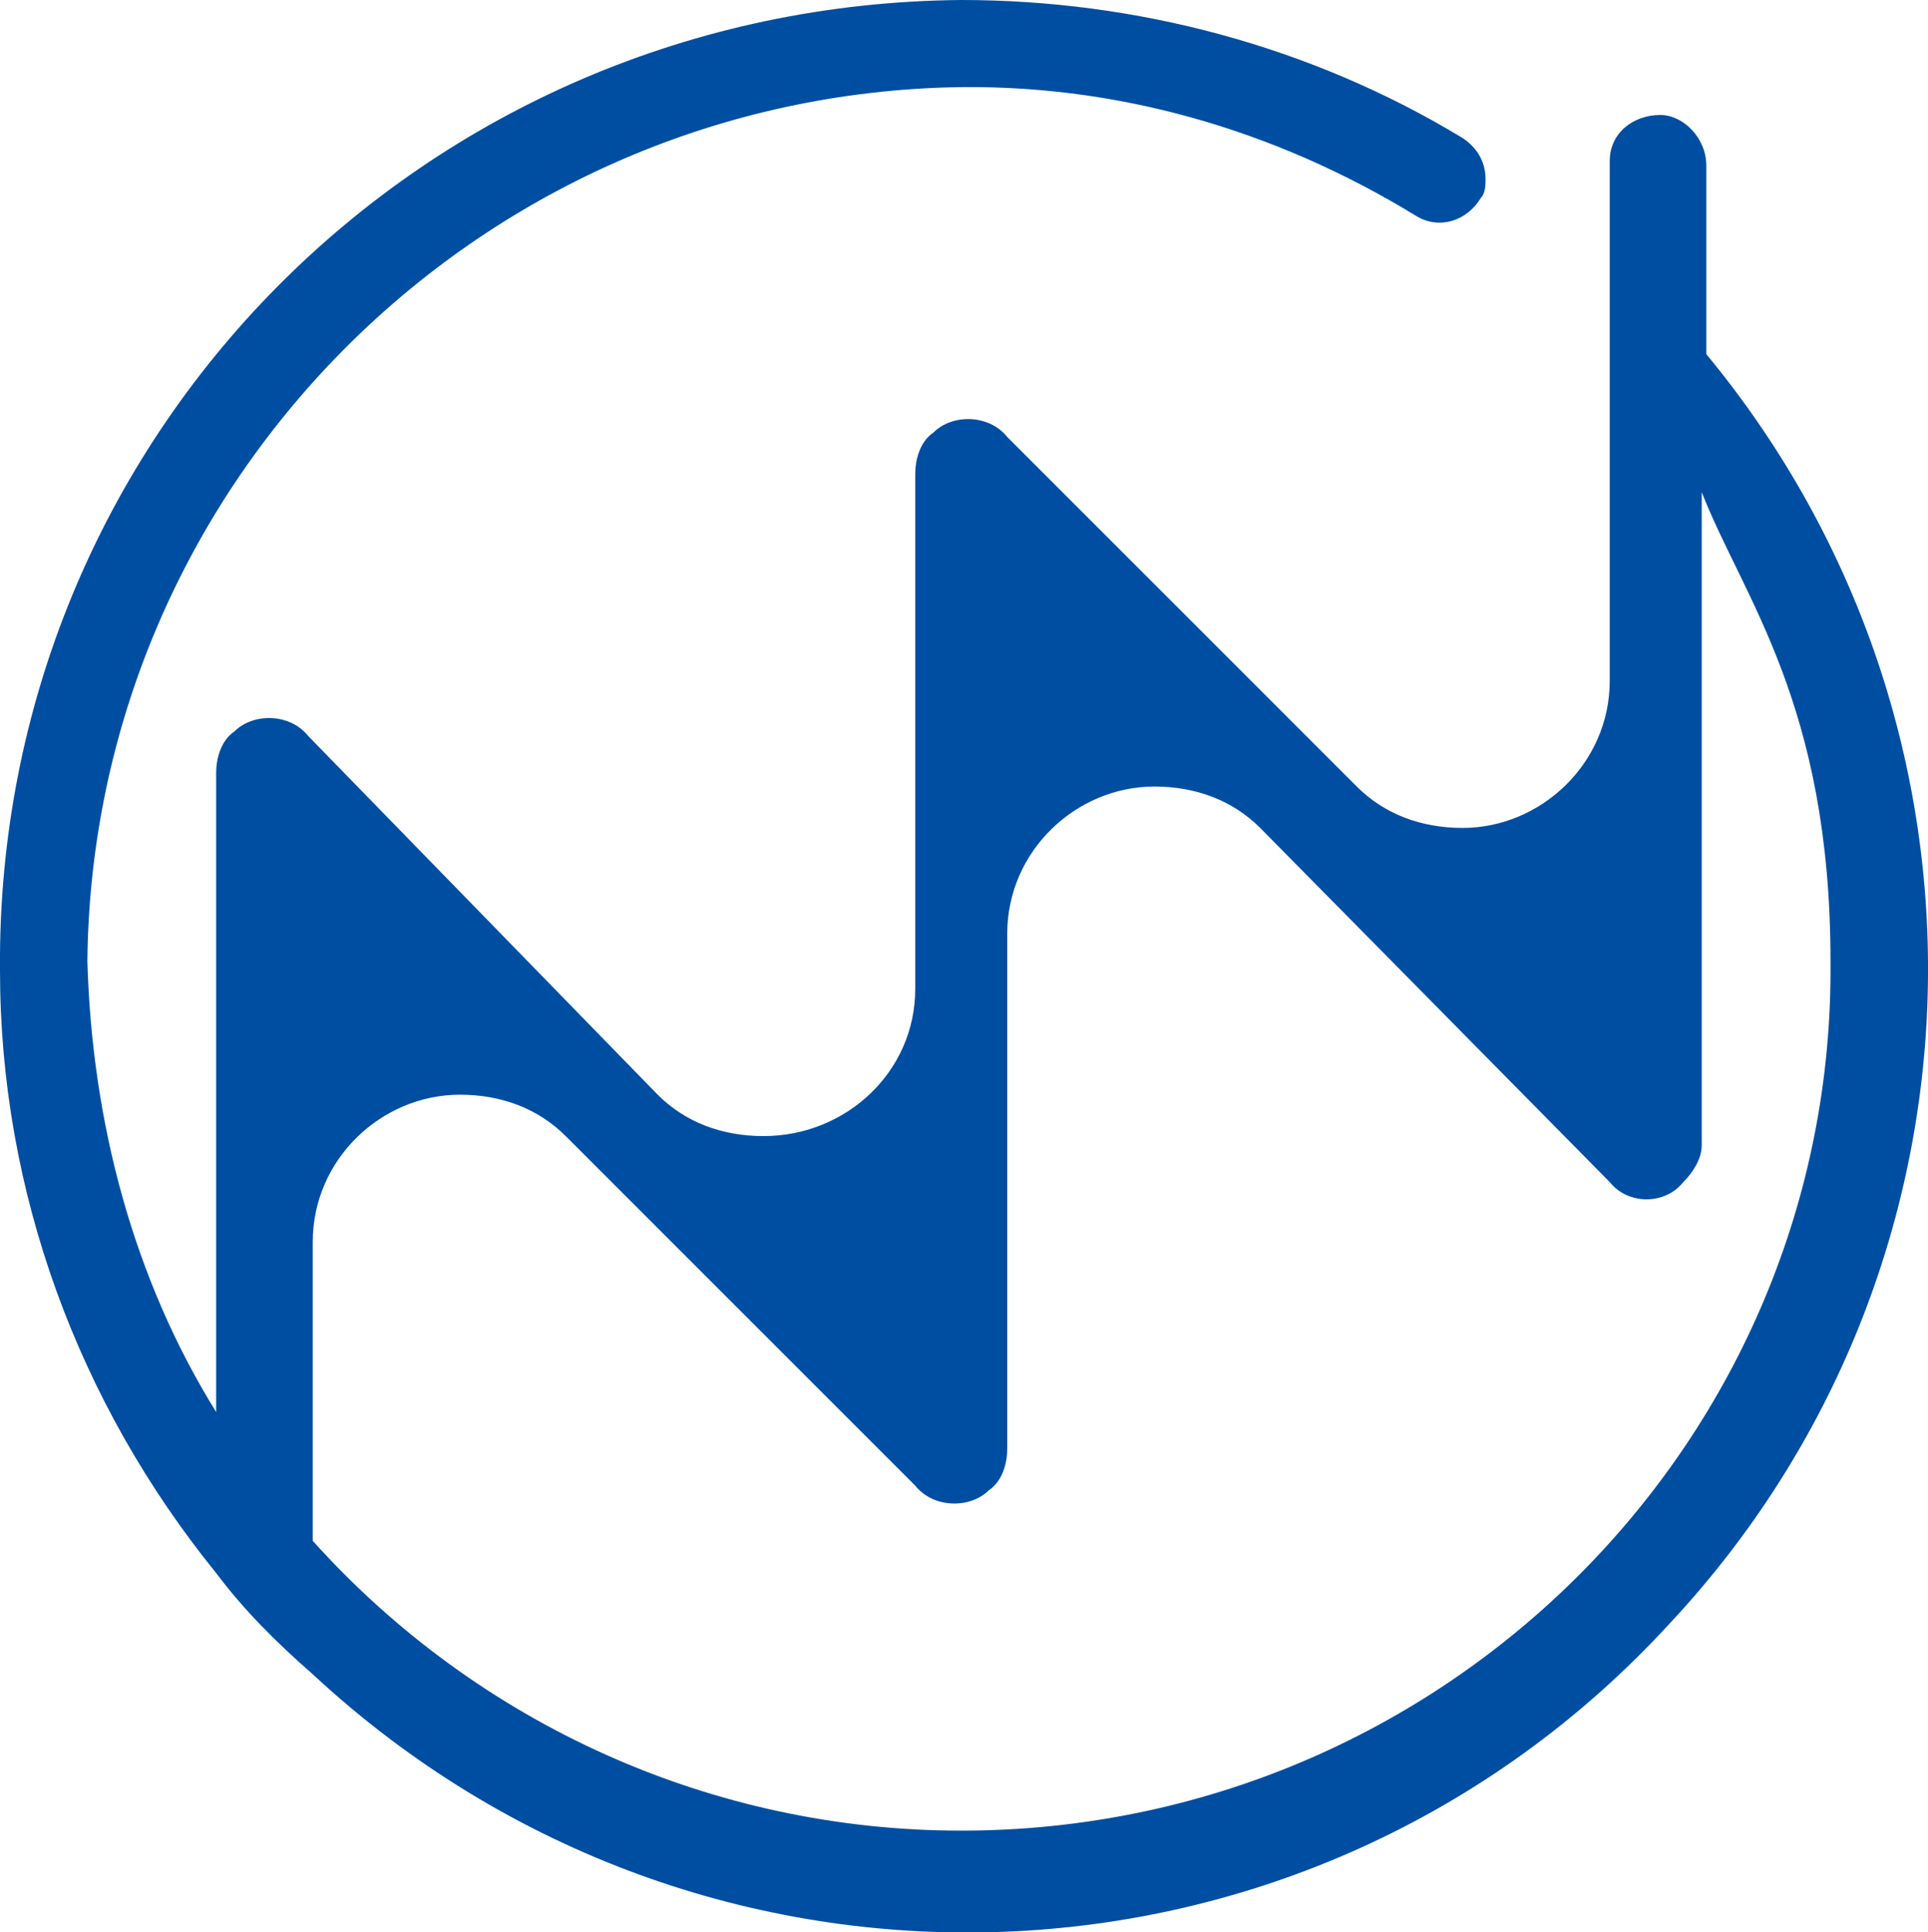
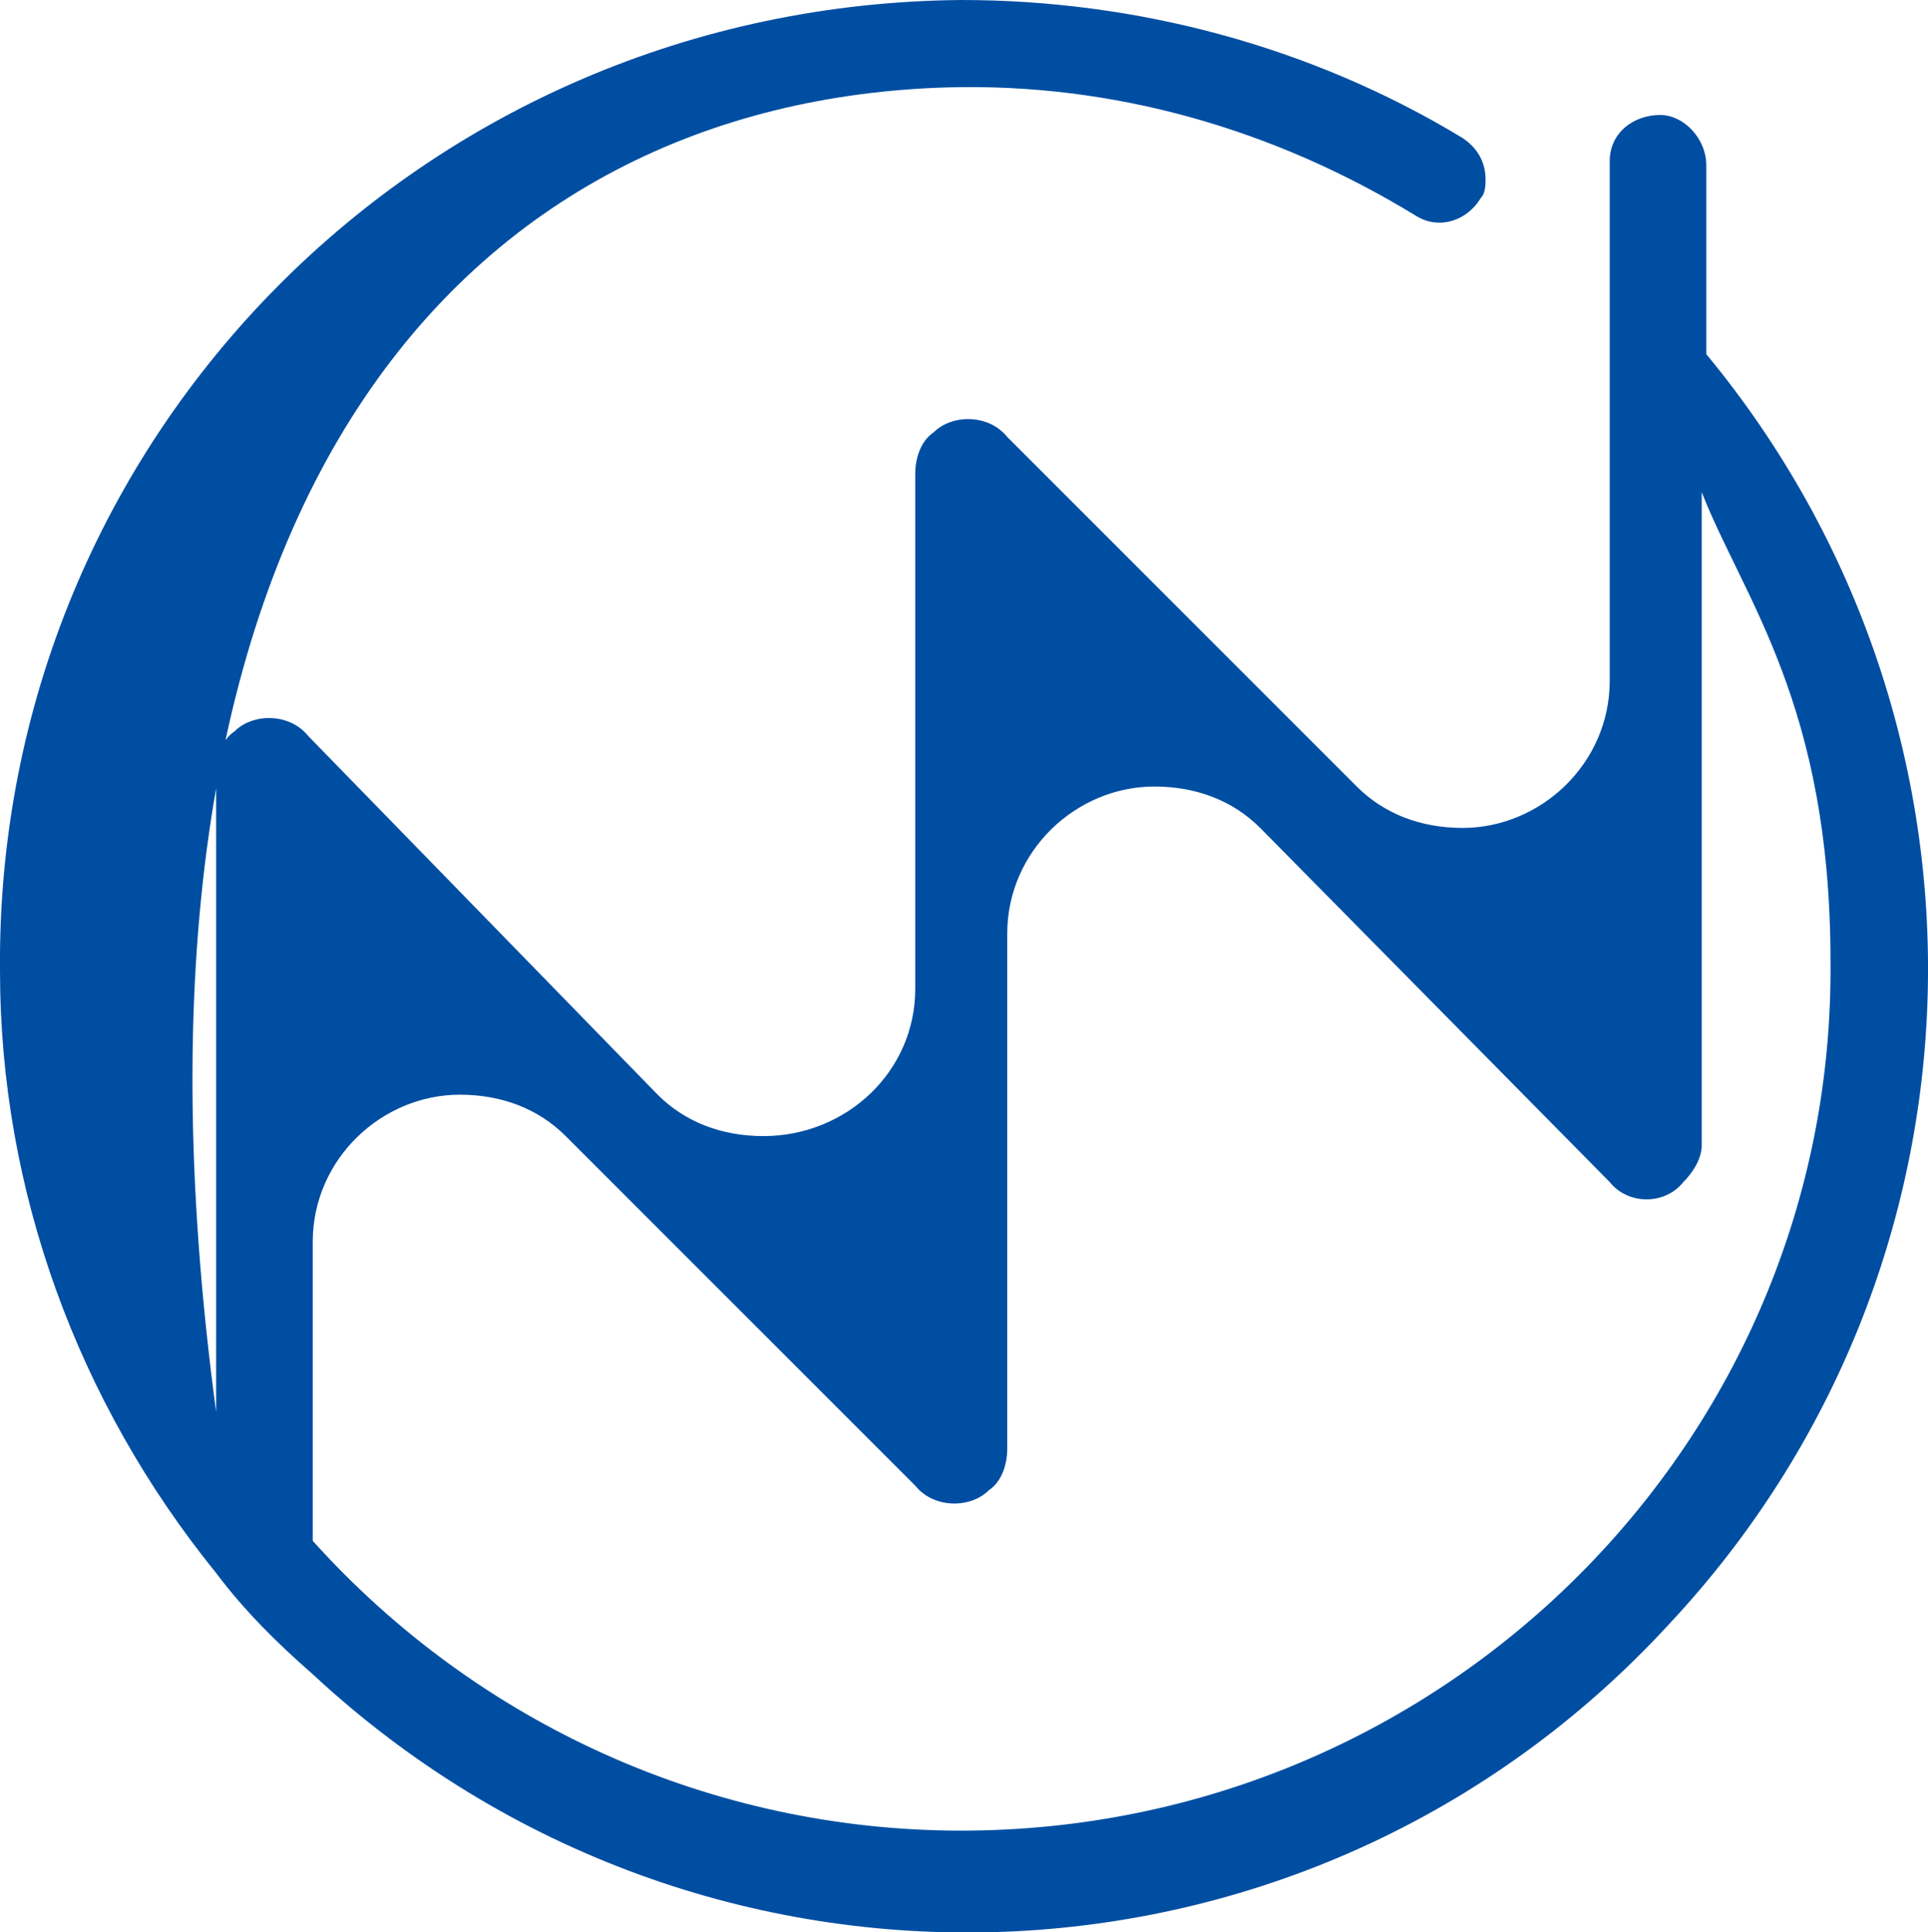
<svg xmlns="http://www.w3.org/2000/svg" id="_レイヤー_2" data-name="レイヤー 2" viewBox="0 0 41.92 42.01">
  <defs>
    <style>
      .cls-1 {
        fill: #004ea2;
      }
    </style>
  </defs>
  <g id="_レイヤー_1-2" data-name="レイヤー 1">
-     <path class="cls-1" d="M37.1,7.7h0V3.6c0-.6-.5-1.1-1-1.1h0c-.6,0-1.1.4-1.1,1v4.9h0v6.4c0,1.8-1.5,3.2-3.2,3.2-.9,0-1.7-.3-2.3-.9l-7.6-7.6c-.4-.5-1.2-.5-1.6-.1-.3.2-.4.6-.4.9v11.2c0,1.8-1.5,3.2-3.3,3.2-.9,0-1.7-.3-2.3-.9l-7.6-7.8c-.4-.5-1.2-.5-1.6-.1-.3.2-.4.6-.4.9v13.9c-1.8-2.9-2.7-6.3-2.8-9.8C2,10.6,10.3,2.2,20.6,1.9c3.6-.1,7.1.9,10.2,2.8.5.3,1.1.1,1.4-.4.1-.1.1-.3.1-.4,0-.4-.2-.7-.5-.9-3.3-2-7.1-3-10.9-3C9.2.1-.1,9.5,0,21.1,0,25.9,1.7,30.5,4.7,34.2h0c.6.8,1.3,1.5,2.1,2.2h0c8.5,7.9,21.7,7.4,29.5-1.1,7.2-7.7,7.5-19.5.8-27.6ZM20.9,39.8c-5.4,0-10.5-2.3-14.1-6.3v-6.5c0-1.8,1.5-3.2,3.2-3.2.9,0,1.7.3,2.3.9l7.6,7.6c.4.5,1.2.5,1.6.1.3-.2.4-.6.4-.9v-11.2c0-1.8,1.5-3.2,3.2-3.2.9,0,1.7.3,2.3.9l7.6,7.7c.4.5,1.2.5,1.6,0,.2-.2.4-.5.4-.8v-14.2c.9,2.3,2.8,4.6,2.8,10.2.1,10.4-8.4,18.9-18.9,18.9h0Z" />
+     <path class="cls-1" d="M37.1,7.7h0V3.6c0-.6-.5-1.1-1-1.1h0c-.6,0-1.1.4-1.1,1v4.9h0v6.4c0,1.8-1.5,3.2-3.2,3.2-.9,0-1.7-.3-2.3-.9l-7.6-7.6c-.4-.5-1.2-.5-1.6-.1-.3.2-.4.6-.4.9v11.2c0,1.8-1.5,3.2-3.3,3.2-.9,0-1.7-.3-2.3-.9l-7.6-7.8c-.4-.5-1.2-.5-1.6-.1-.3.2-.4.6-.4.9v13.9C2,10.6,10.3,2.2,20.6,1.9c3.6-.1,7.1.9,10.2,2.8.5.3,1.1.1,1.4-.4.1-.1.1-.3.1-.4,0-.4-.2-.7-.5-.9-3.3-2-7.1-3-10.9-3C9.2.1-.1,9.5,0,21.1,0,25.9,1.7,30.5,4.7,34.2h0c.6.8,1.3,1.5,2.1,2.2h0c8.5,7.9,21.7,7.4,29.5-1.1,7.2-7.7,7.5-19.5.8-27.6ZM20.9,39.8c-5.4,0-10.5-2.3-14.1-6.3v-6.5c0-1.8,1.5-3.2,3.2-3.2.9,0,1.7.3,2.3.9l7.6,7.6c.4.5,1.2.5,1.6.1.3-.2.4-.6.4-.9v-11.2c0-1.8,1.5-3.2,3.2-3.2.9,0,1.7.3,2.3.9l7.6,7.7c.4.5,1.2.5,1.6,0,.2-.2.4-.5.4-.8v-14.2c.9,2.3,2.8,4.6,2.8,10.2.1,10.4-8.4,18.9-18.9,18.9h0Z" />
  </g>
</svg>